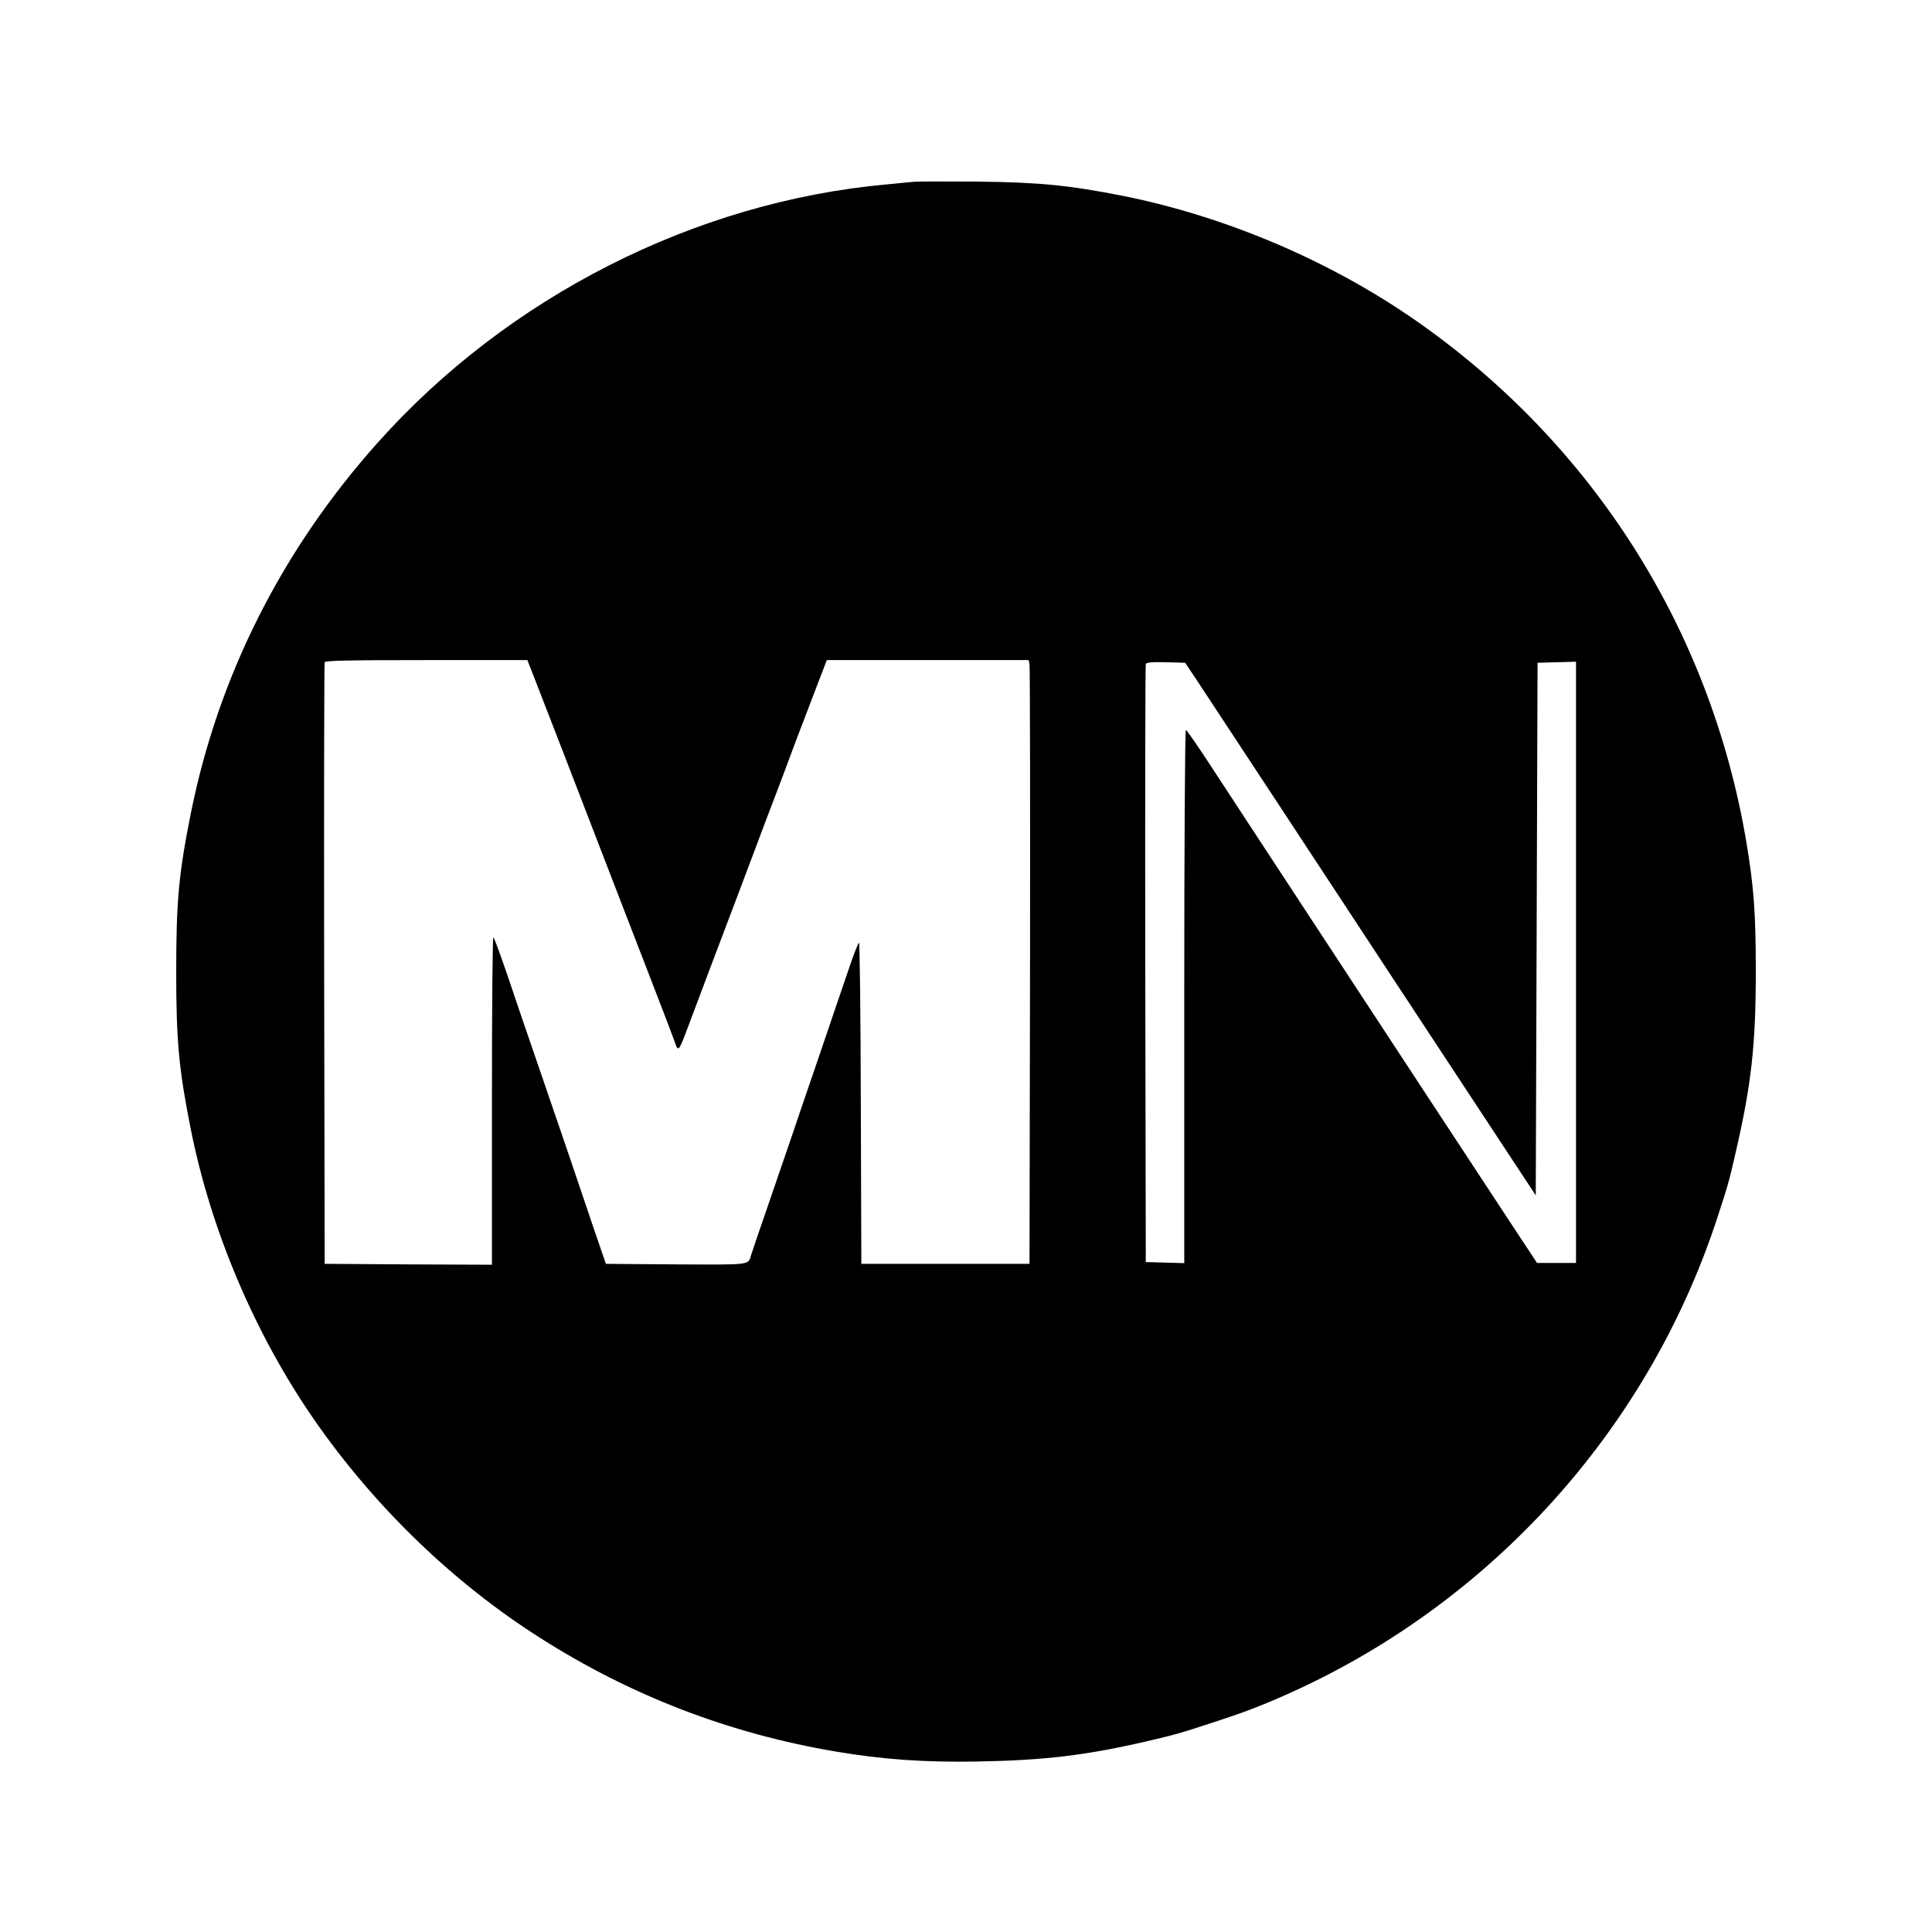
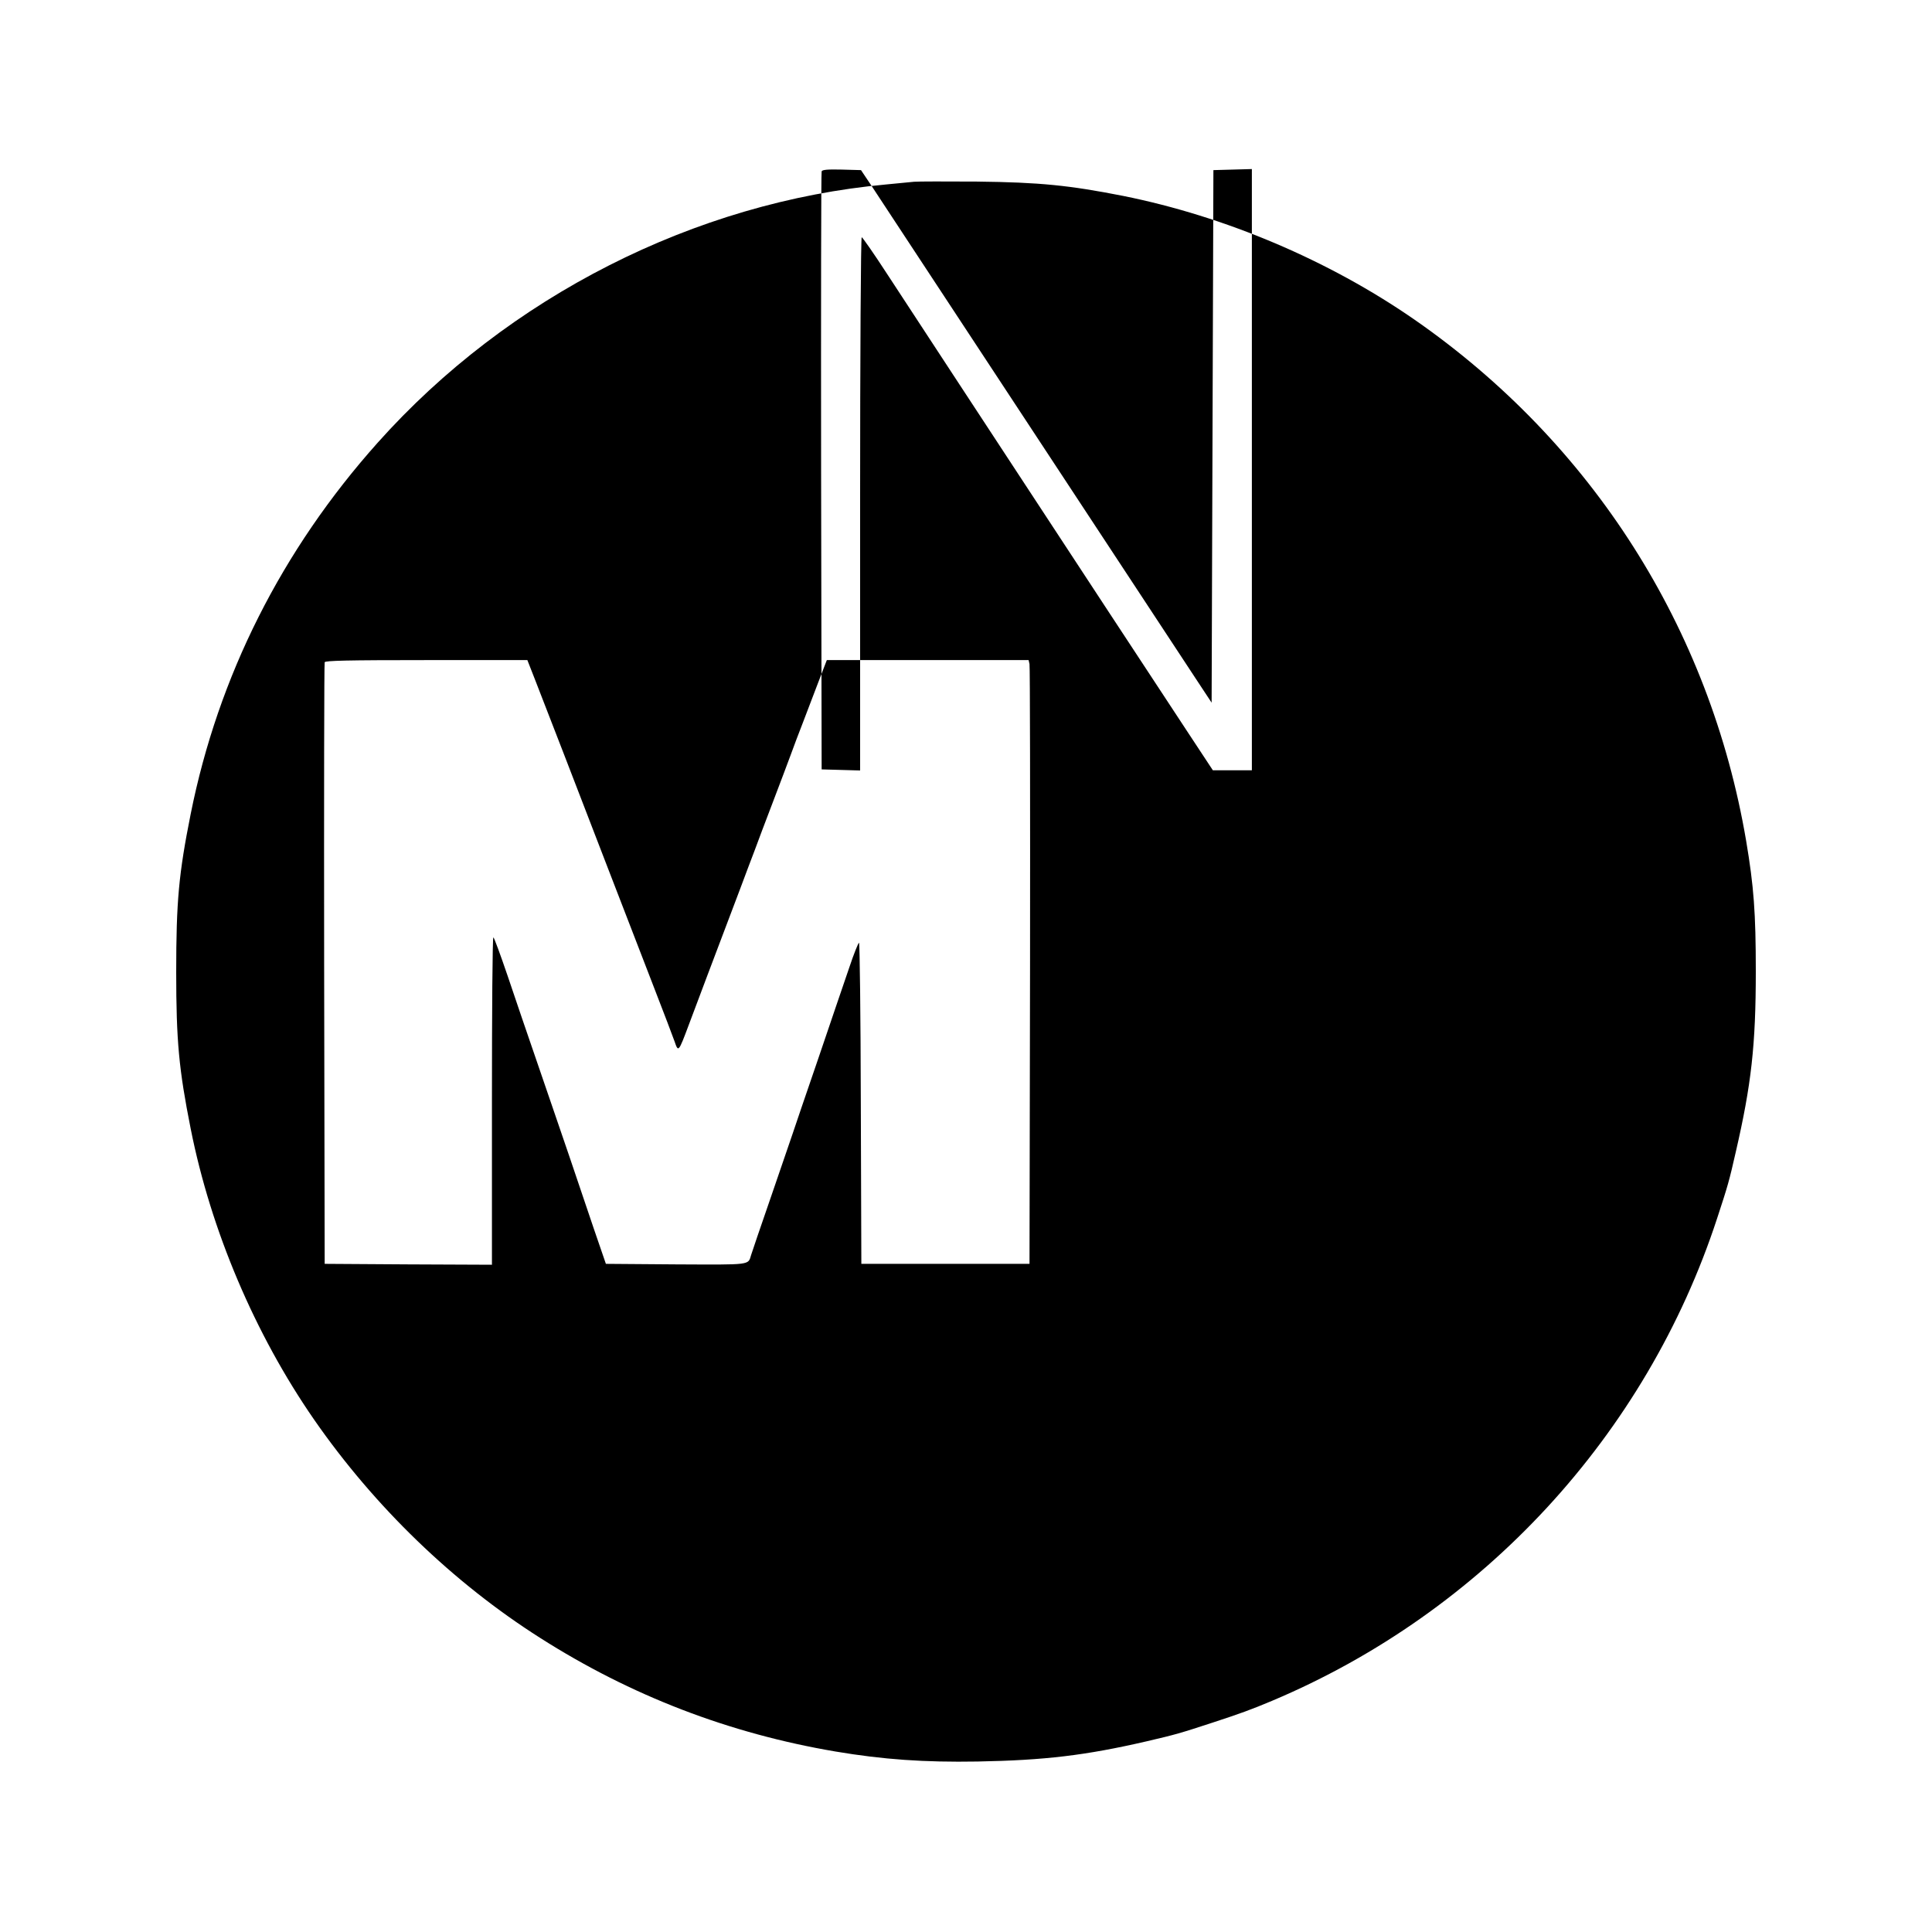
<svg xmlns="http://www.w3.org/2000/svg" version="1.0" width="1080pt" height="1080pt" viewBox="0 0 1080 1080" preserveAspectRatio="xMidYMid meet">
  <g transform="translate(0,1080) scale(0.1,-0.1)" fill="#000000" stroke="none">
-     <path d="M5110 9784 c-19 -2 -89 -9 -155 -15 -1069 -97 -2116 -628 -2844 -1444 -536 -600 -891 -1305 -1045 -2075 -67 -335 -81 -489 -81 -885 0 -384 15 -543 81 -875 113 -569 359 -1148 690 -1626 338 -487 778 -912 1265 -1221 506 -322 1054 -533 1649 -634 267 -45 496 -61 795 -56 376 7 603 34 945 113 163 38 187 45 370 105 153 50 216 73 330 121 1180 497 2093 1487 2489 2698 60 183 67 207 104 370 87 377 112 597 112 1010 0 327 -11 475 -54 730 -202 1188 -861 2224 -1855 2914 -478 331 -1056 576 -1628 691 -300 59 -464 76 -818 80 -173 1 -331 1 -350 -1z m-2122 -2776 c22 -57 97 -249 166 -428 142 -368 336 -872 496 -1285 60 -154 114 -297 121 -317 21 -62 22 -60 79 92 26 69 153 408 287 760 30 80 67 179 83 220 15 41 60 161 100 265 40 105 85 224 100 265 15 41 45 122 68 180 22 58 61 160 87 228 l47 122 564 0 564 0 5 -22 c3 -13 4 -772 3 -1688 l-3 -1665 -470 0 -470 0 -3 898 c-1 493 -6 897 -10 897 -4 0 -29 -62 -54 -137 -26 -76 -104 -304 -173 -508 -70 -203 -135 -395 -145 -425 -10 -30 -64 -188 -120 -350 -56 -162 -106 -308 -111 -325 -18 -58 6 -55 -419 -53 l-393 3 -67 195 c-36 107 -98 290 -137 405 -40 116 -117 343 -173 505 -56 162 -134 391 -173 507 -40 117 -75 213 -79 213 -5 0 -8 -412 -8 -915 l0 -915 -467 2 -468 3 -3 1675 c-1 921 0 1681 3 1688 3 9 126 12 569 12 l564 0 40 -102z m3694 2 c31 -47 244 -371 474 -720 352 -536 992 -1509 1338 -2034 l91 -138 5 1488 5 1489 108 3 107 3 0 -1681 0 -1680 -109 0 -109 0 -147 223 c-80 122 -281 427 -445 677 -164 250 -359 547 -433 660 -215 327 -647 987 -795 1213 -74 114 -139 207 -143 207 -5 0 -9 -658 -9 -1490 l0 -1491 -107 3 -108 3 -3 1665 c-1 916 0 1671 3 1678 3 9 32 12 112 10 l108 -3 57 -85z" />
+     <path d="M5110 9784 c-19 -2 -89 -9 -155 -15 -1069 -97 -2116 -628 -2844 -1444 -536 -600 -891 -1305 -1045 -2075 -67 -335 -81 -489 -81 -885 0 -384 15 -543 81 -875 113 -569 359 -1148 690 -1626 338 -487 778 -912 1265 -1221 506 -322 1054 -533 1649 -634 267 -45 496 -61 795 -56 376 7 603 34 945 113 163 38 187 45 370 105 153 50 216 73 330 121 1180 497 2093 1487 2489 2698 60 183 67 207 104 370 87 377 112 597 112 1010 0 327 -11 475 -54 730 -202 1188 -861 2224 -1855 2914 -478 331 -1056 576 -1628 691 -300 59 -464 76 -818 80 -173 1 -331 1 -350 -1z m-2122 -2776 c22 -57 97 -249 166 -428 142 -368 336 -872 496 -1285 60 -154 114 -297 121 -317 21 -62 22 -60 79 92 26 69 153 408 287 760 30 80 67 179 83 220 15 41 60 161 100 265 40 105 85 224 100 265 15 41 45 122 68 180 22 58 61 160 87 228 l47 122 564 0 564 0 5 -22 c3 -13 4 -772 3 -1688 l-3 -1665 -470 0 -470 0 -3 898 c-1 493 -6 897 -10 897 -4 0 -29 -62 -54 -137 -26 -76 -104 -304 -173 -508 -70 -203 -135 -395 -145 -425 -10 -30 -64 -188 -120 -350 -56 -162 -106 -308 -111 -325 -18 -58 6 -55 -419 -53 l-393 3 -67 195 c-36 107 -98 290 -137 405 -40 116 -117 343 -173 505 -56 162 -134 391 -173 507 -40 117 -75 213 -79 213 -5 0 -8 -412 -8 -915 l0 -915 -467 2 -468 3 -3 1675 c-1 921 0 1681 3 1688 3 9 126 12 569 12 l564 0 40 -102z m3694 2 l91 -138 5 1488 5 1489 108 3 107 3 0 -1681 0 -1680 -109 0 -109 0 -147 223 c-80 122 -281 427 -445 677 -164 250 -359 547 -433 660 -215 327 -647 987 -795 1213 -74 114 -139 207 -143 207 -5 0 -9 -658 -9 -1490 l0 -1491 -107 3 -108 3 -3 1665 c-1 916 0 1671 3 1678 3 9 32 12 112 10 l108 -3 57 -85z" />
  </g>
</svg>